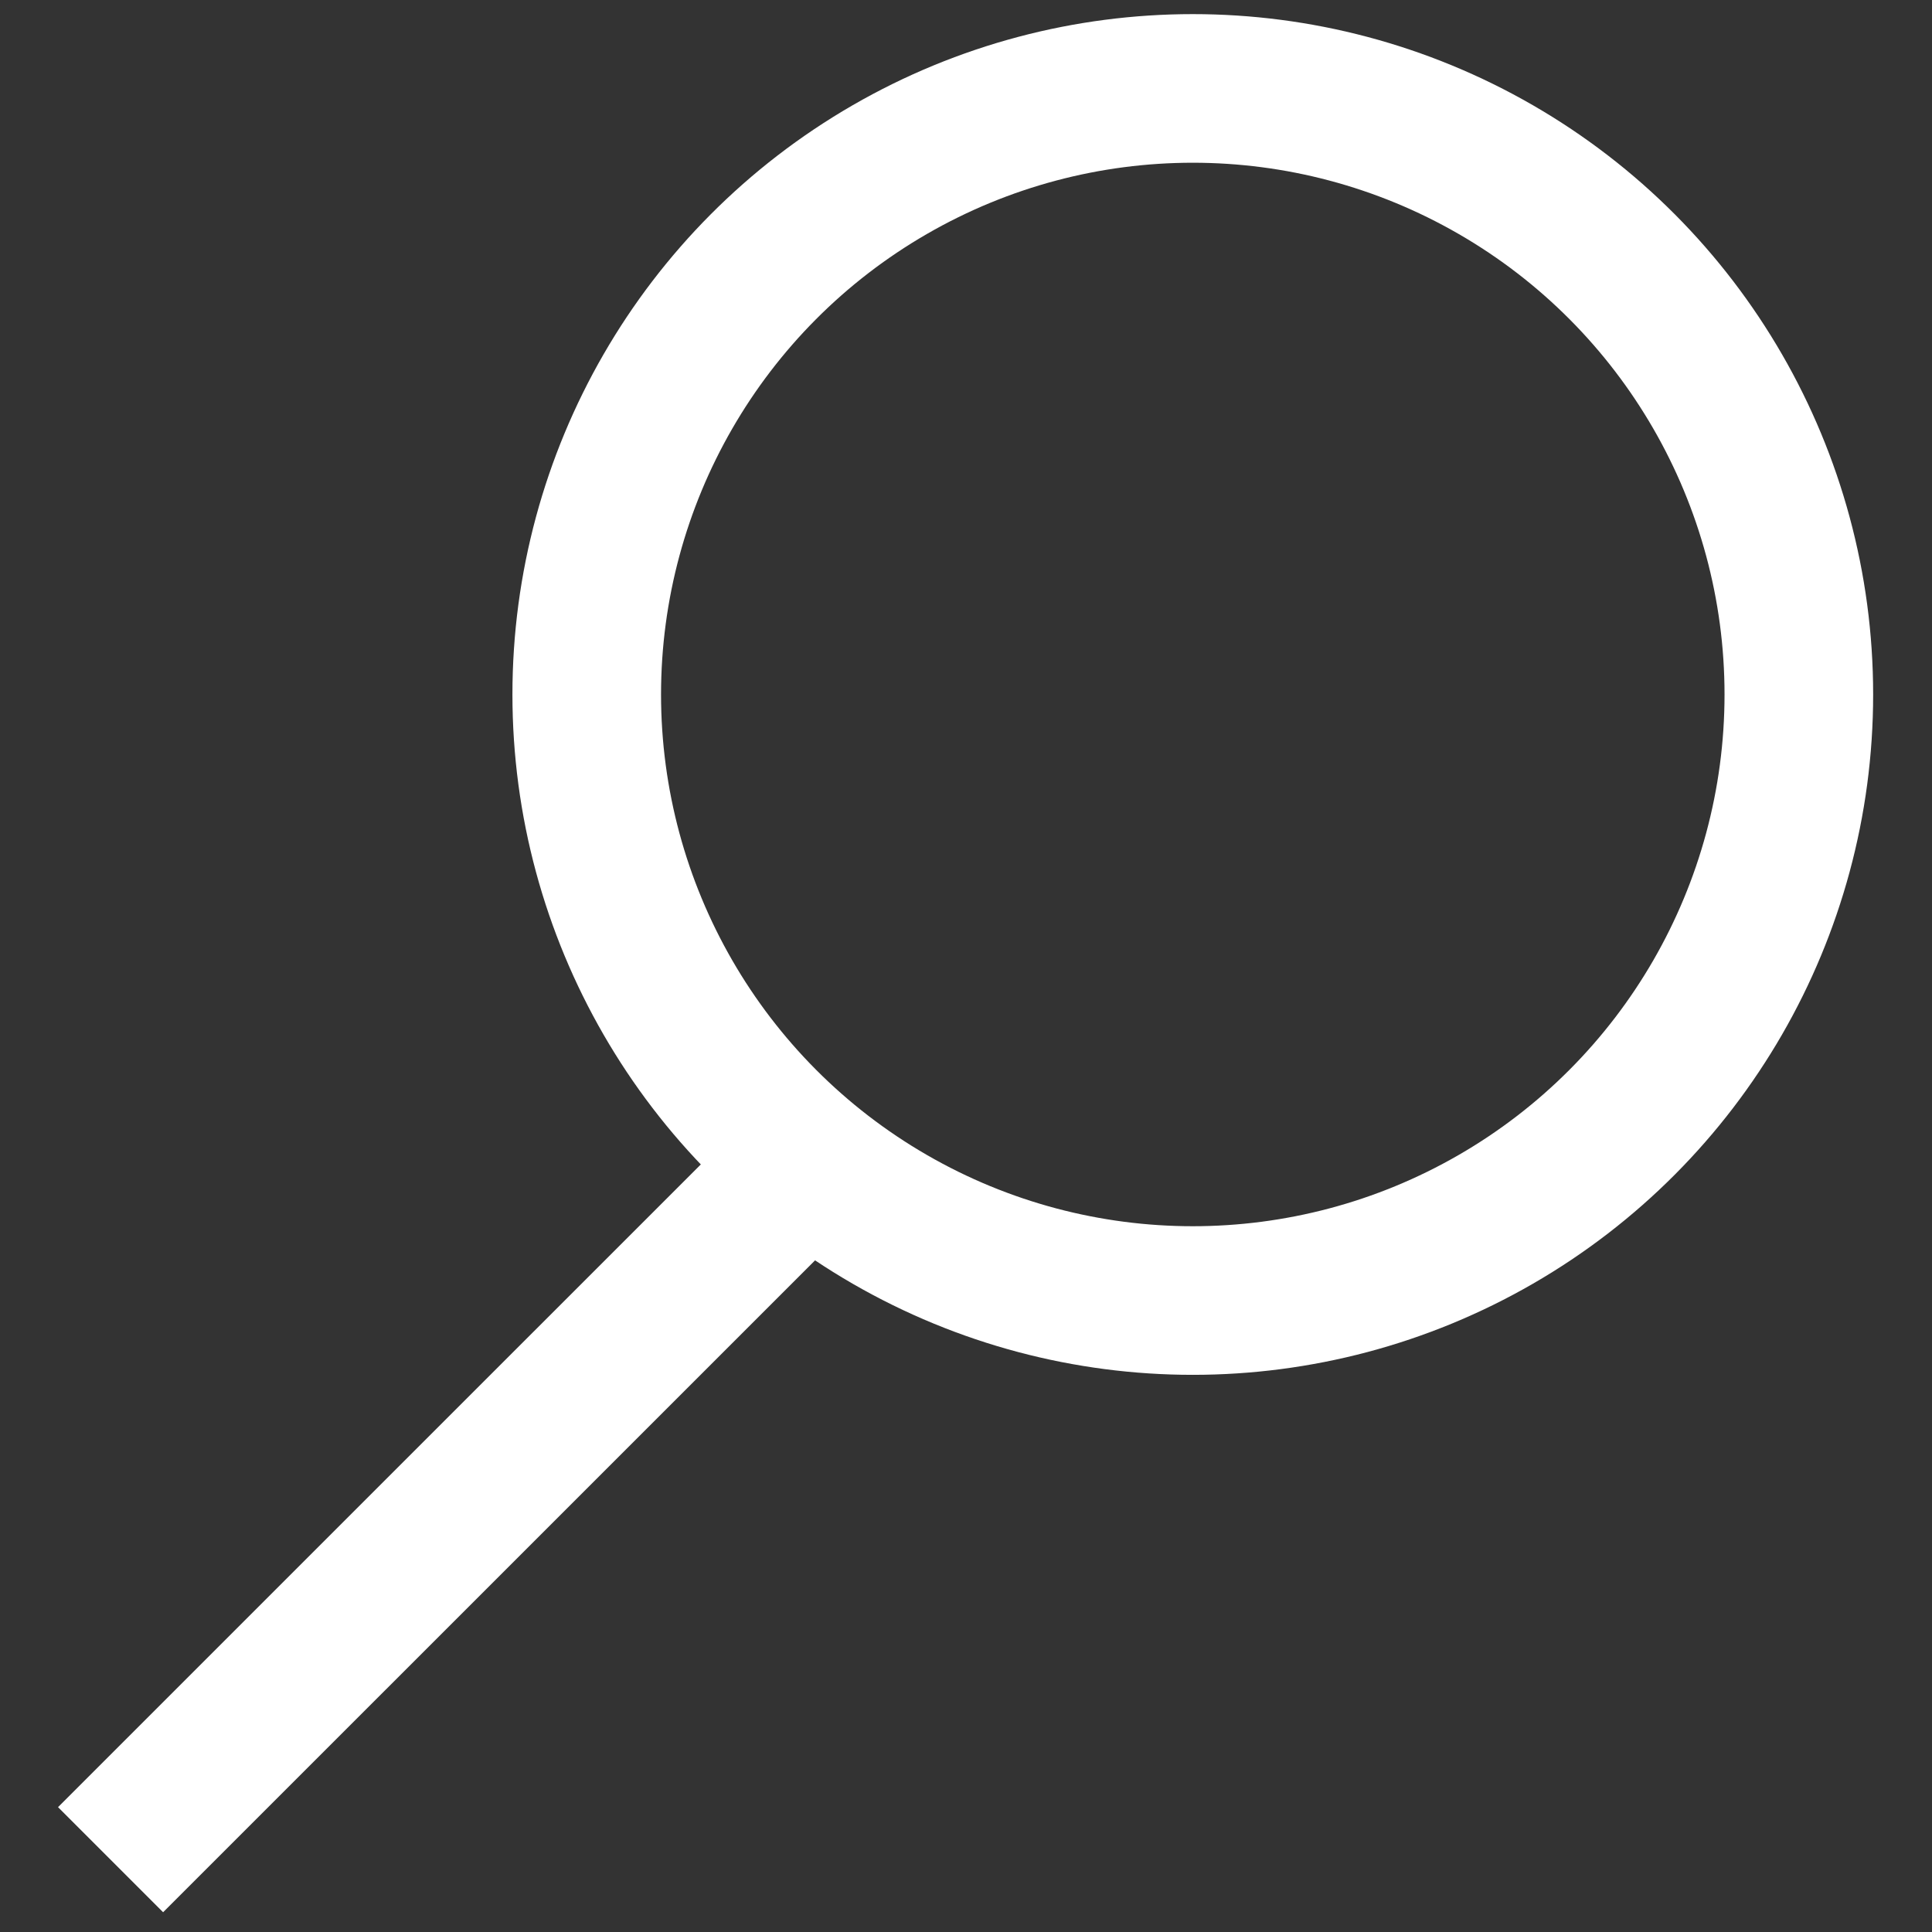
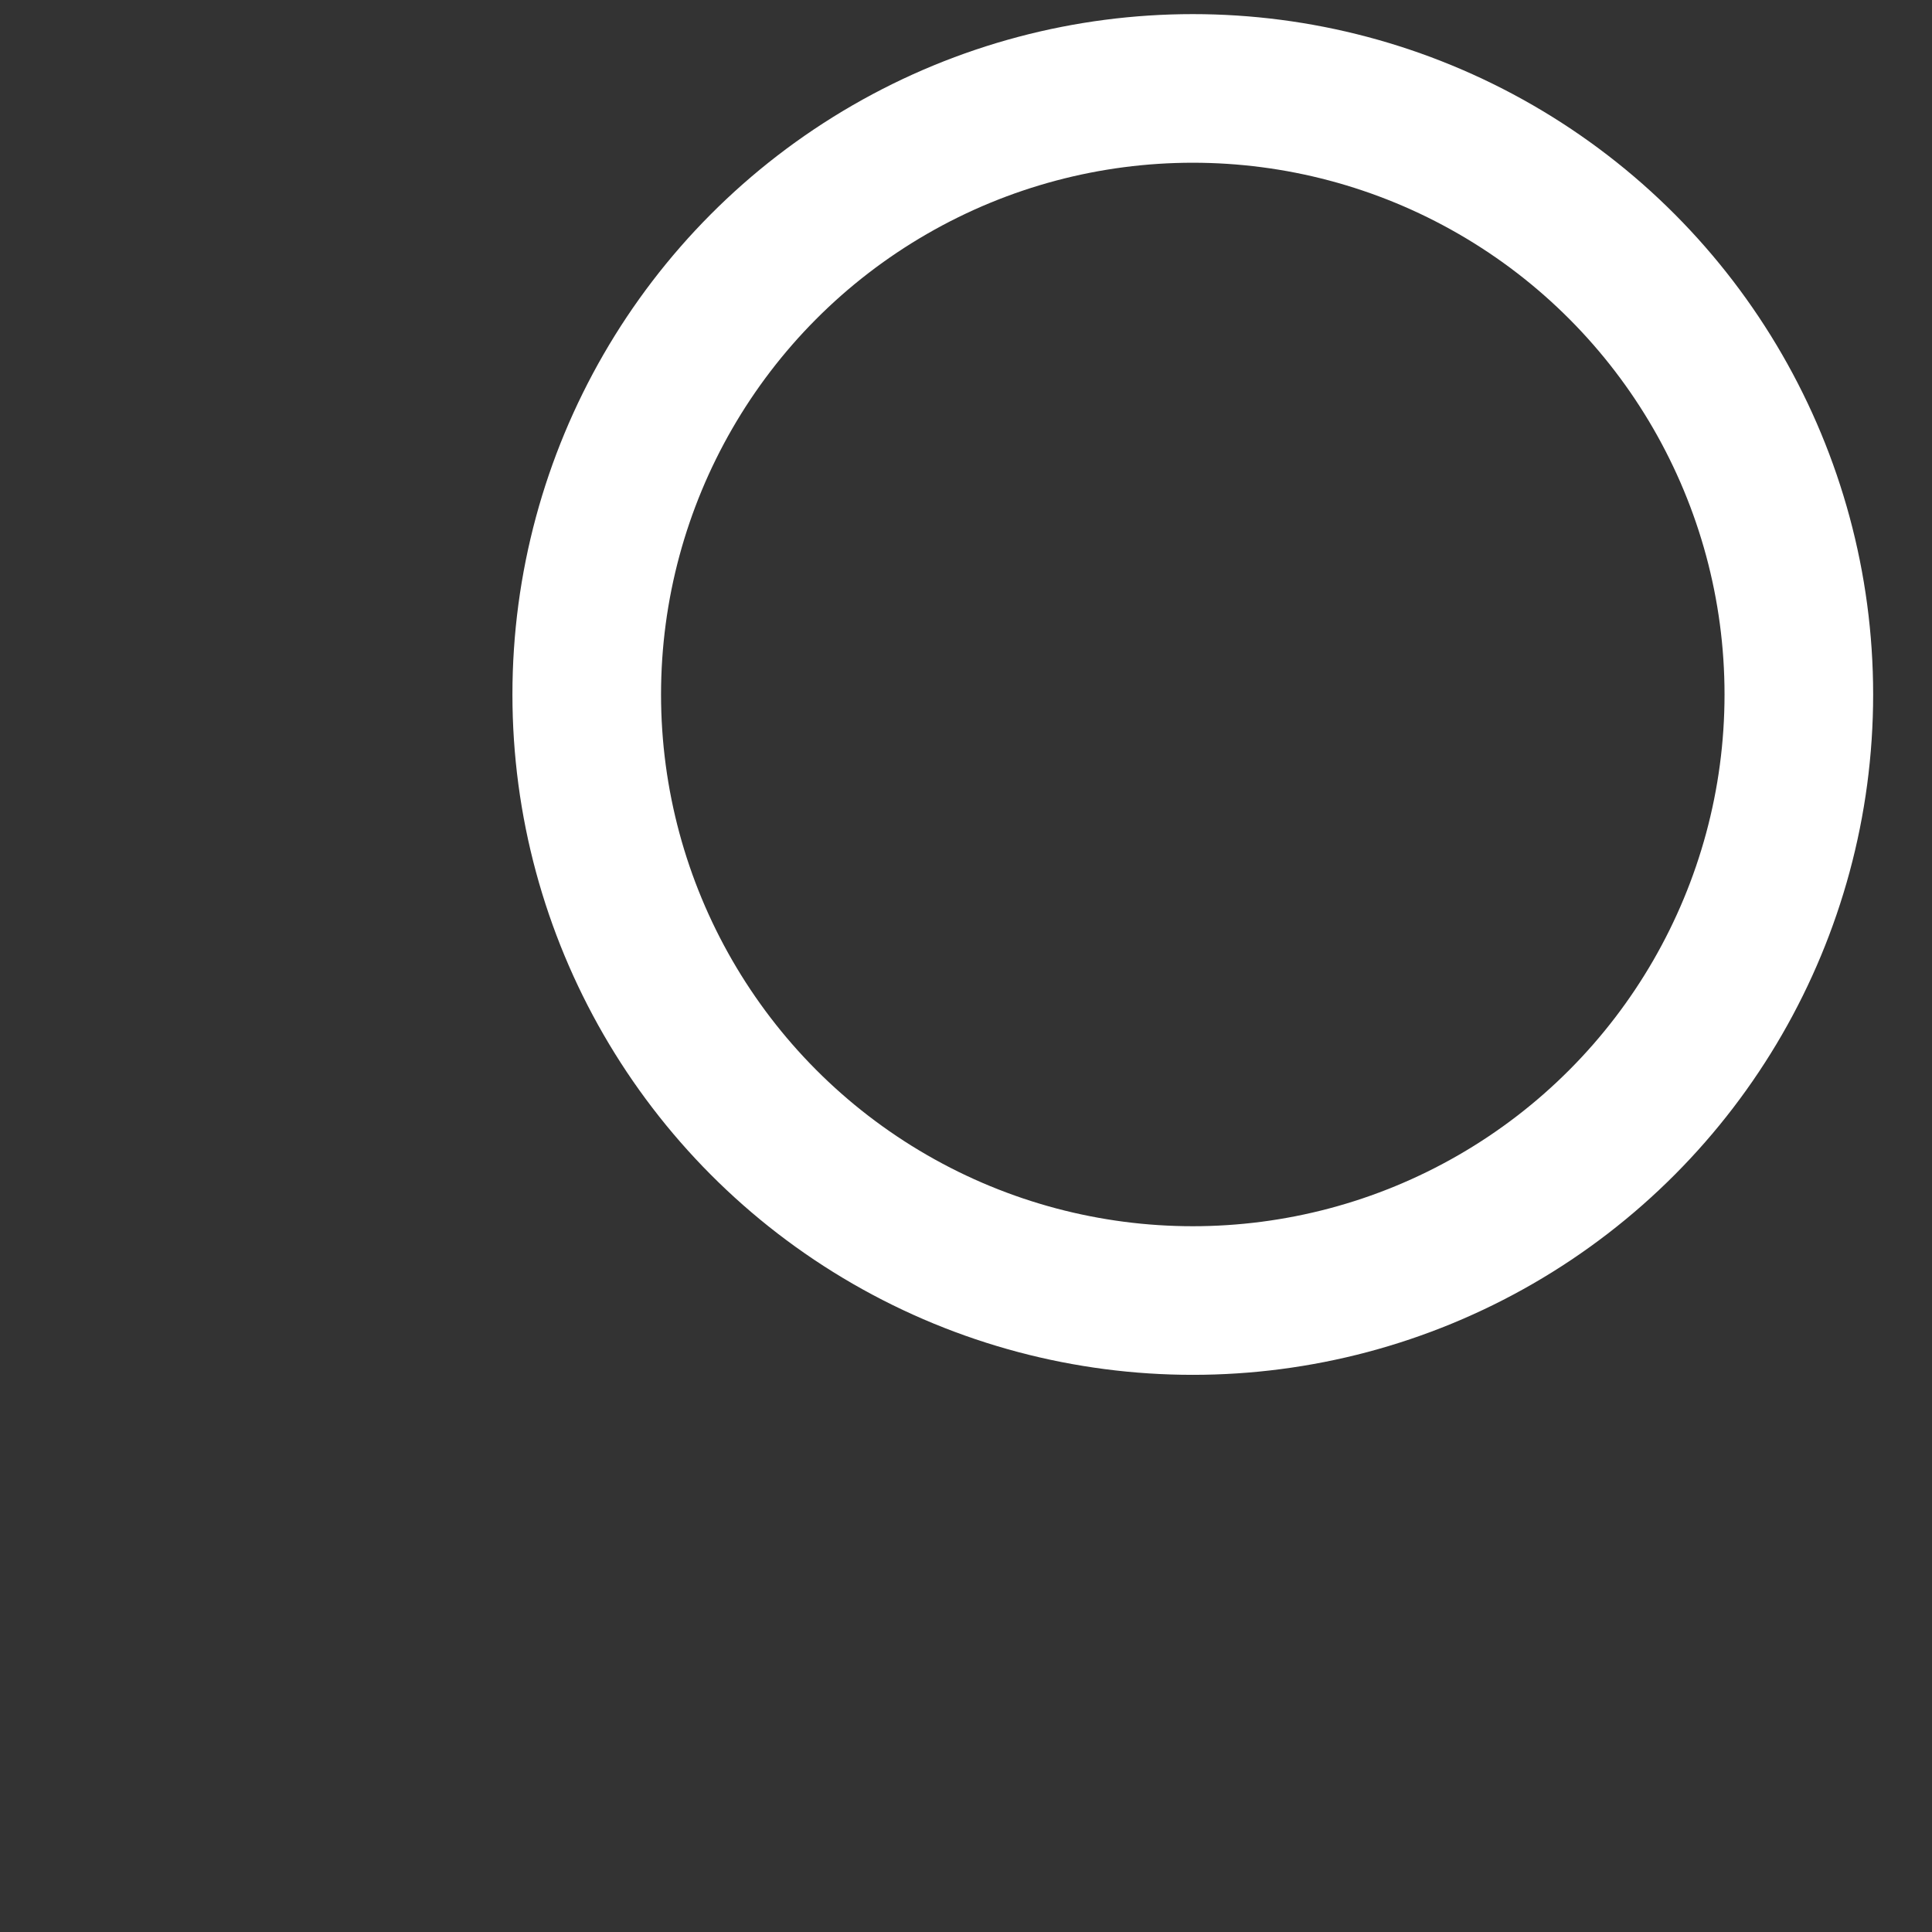
<svg xmlns="http://www.w3.org/2000/svg" width="26" height="26" viewBox="0 0 26 26" fill="none">
  <rect x="0" y="0" width="26" height="26" fill="#333333" stroke="none" />
  <circle cx="16.052" cy="9.346" r="8.156" stroke="white" stroke-width="2" />
-   <line x1="10.464" y1="16.052" x2="1.488" y2="25.027" stroke="white" stroke-width="2" />
</svg>